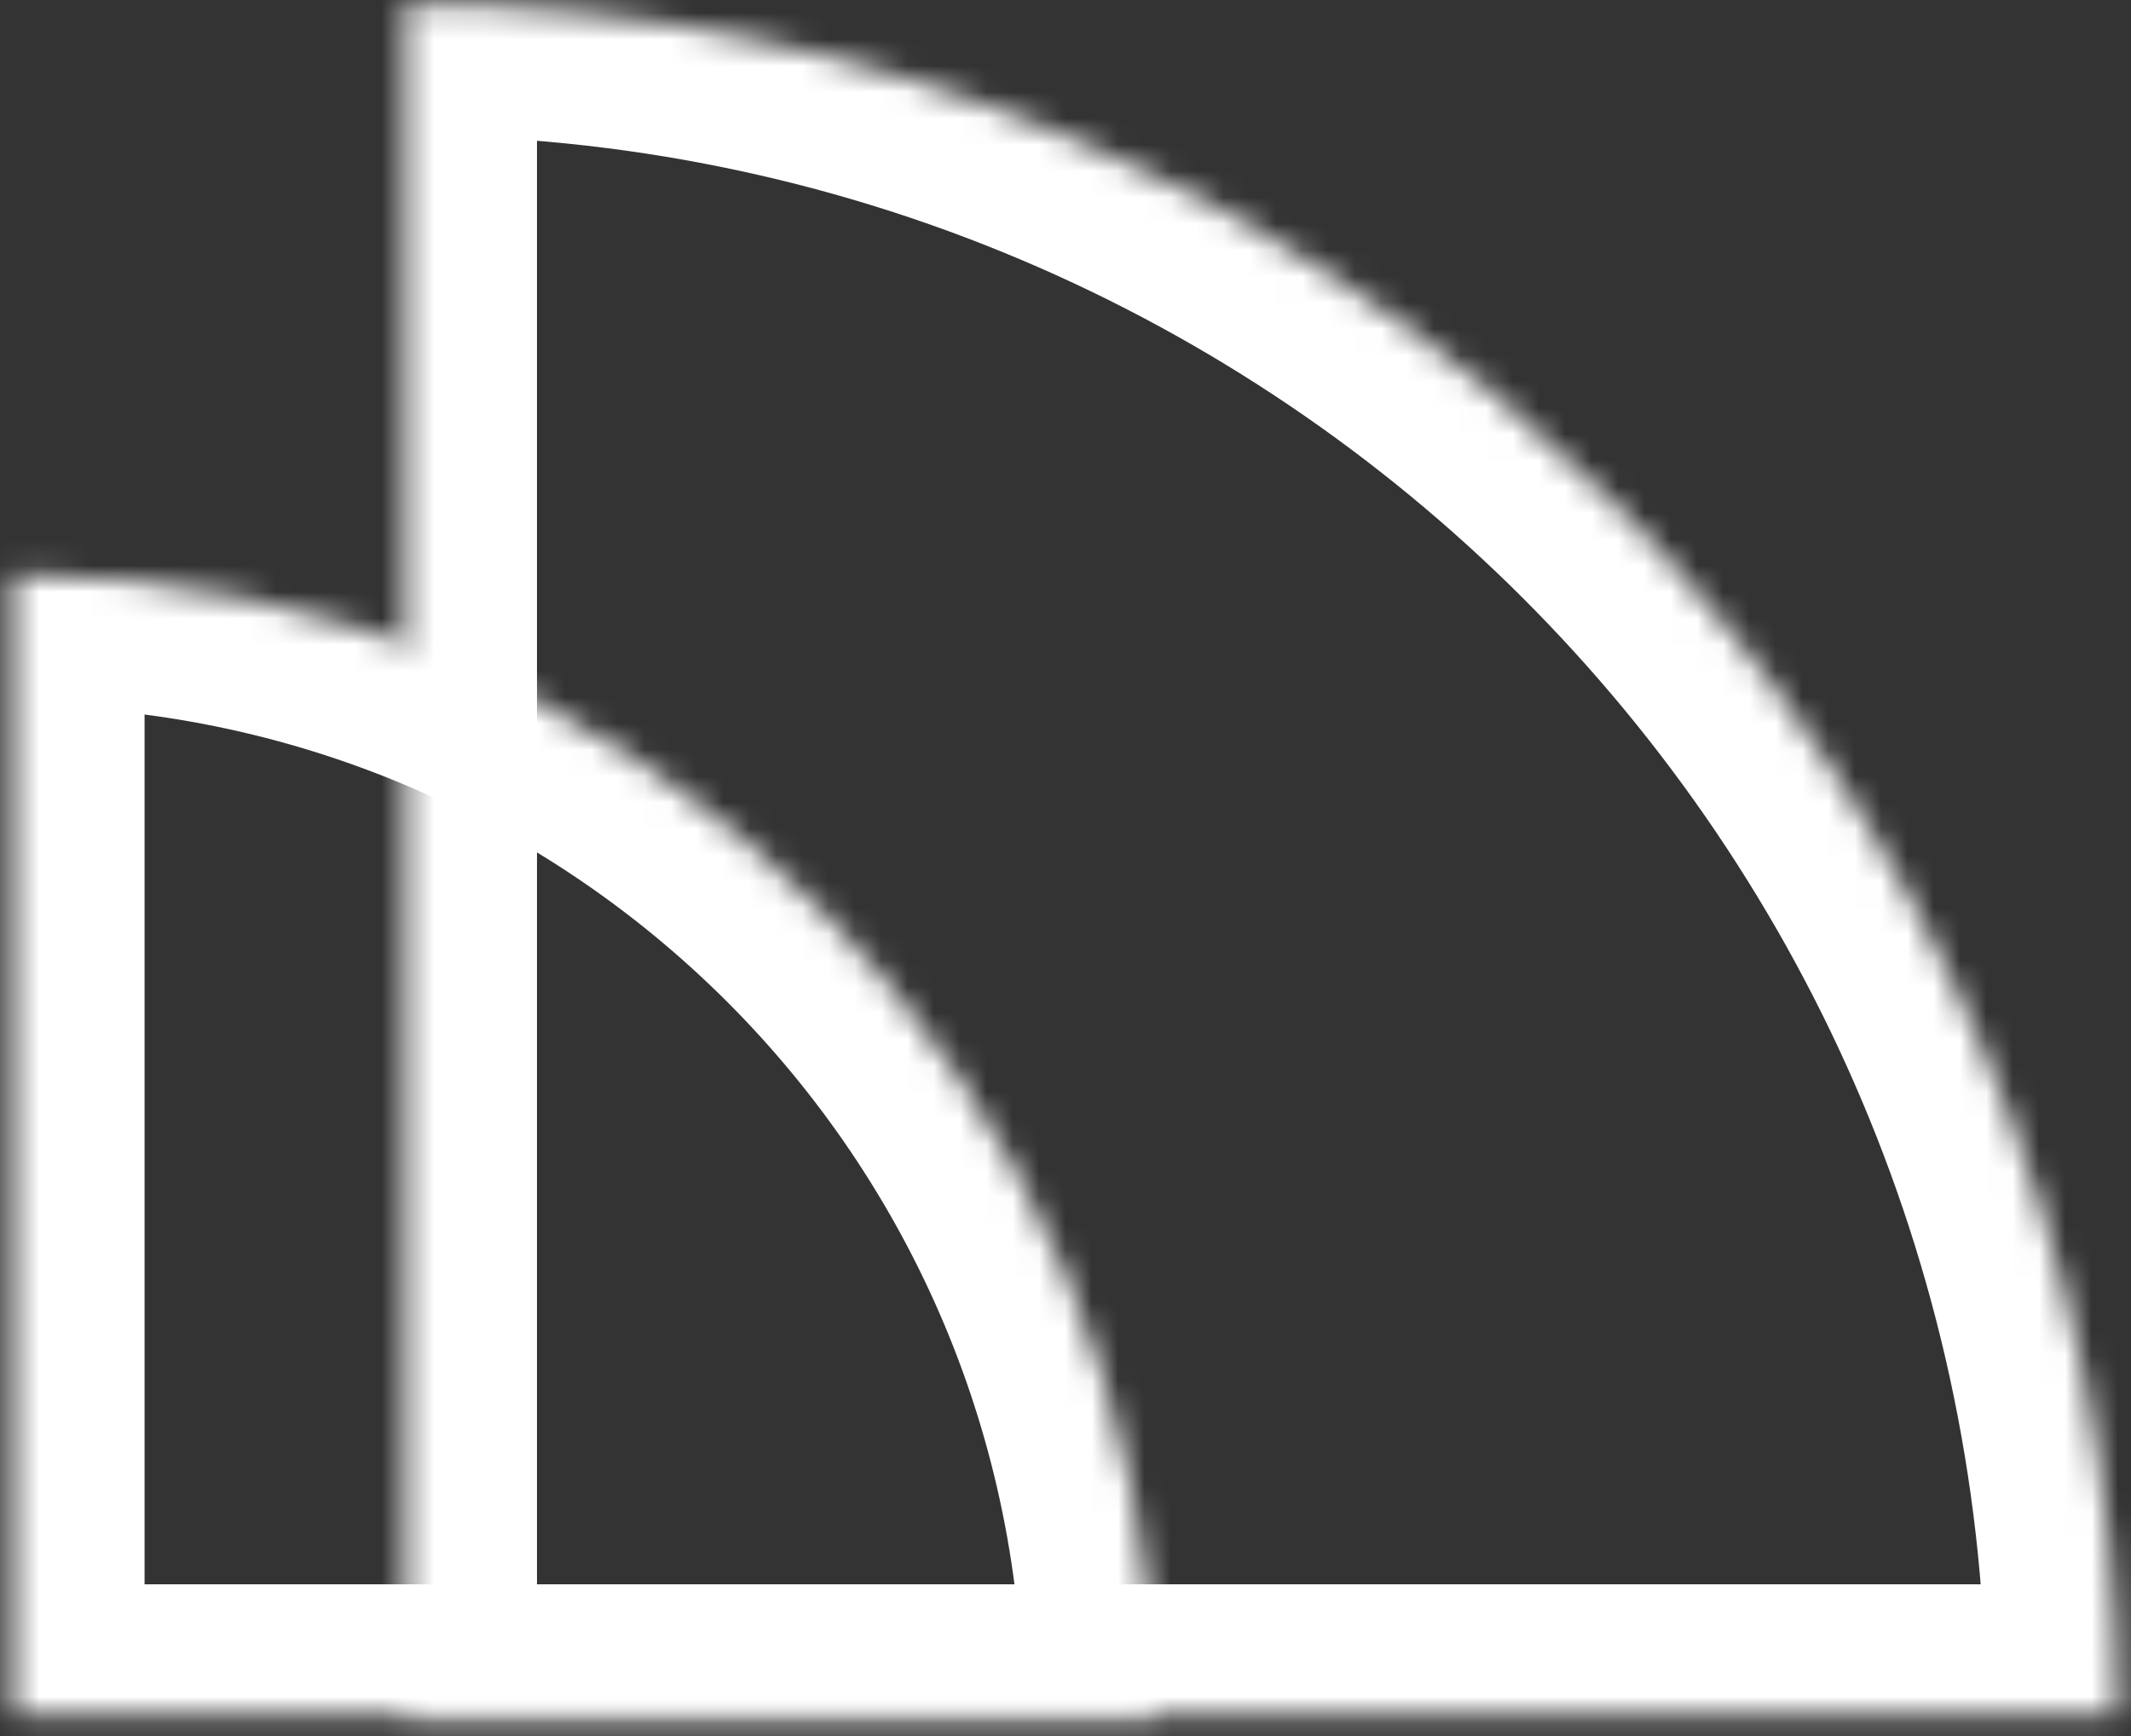
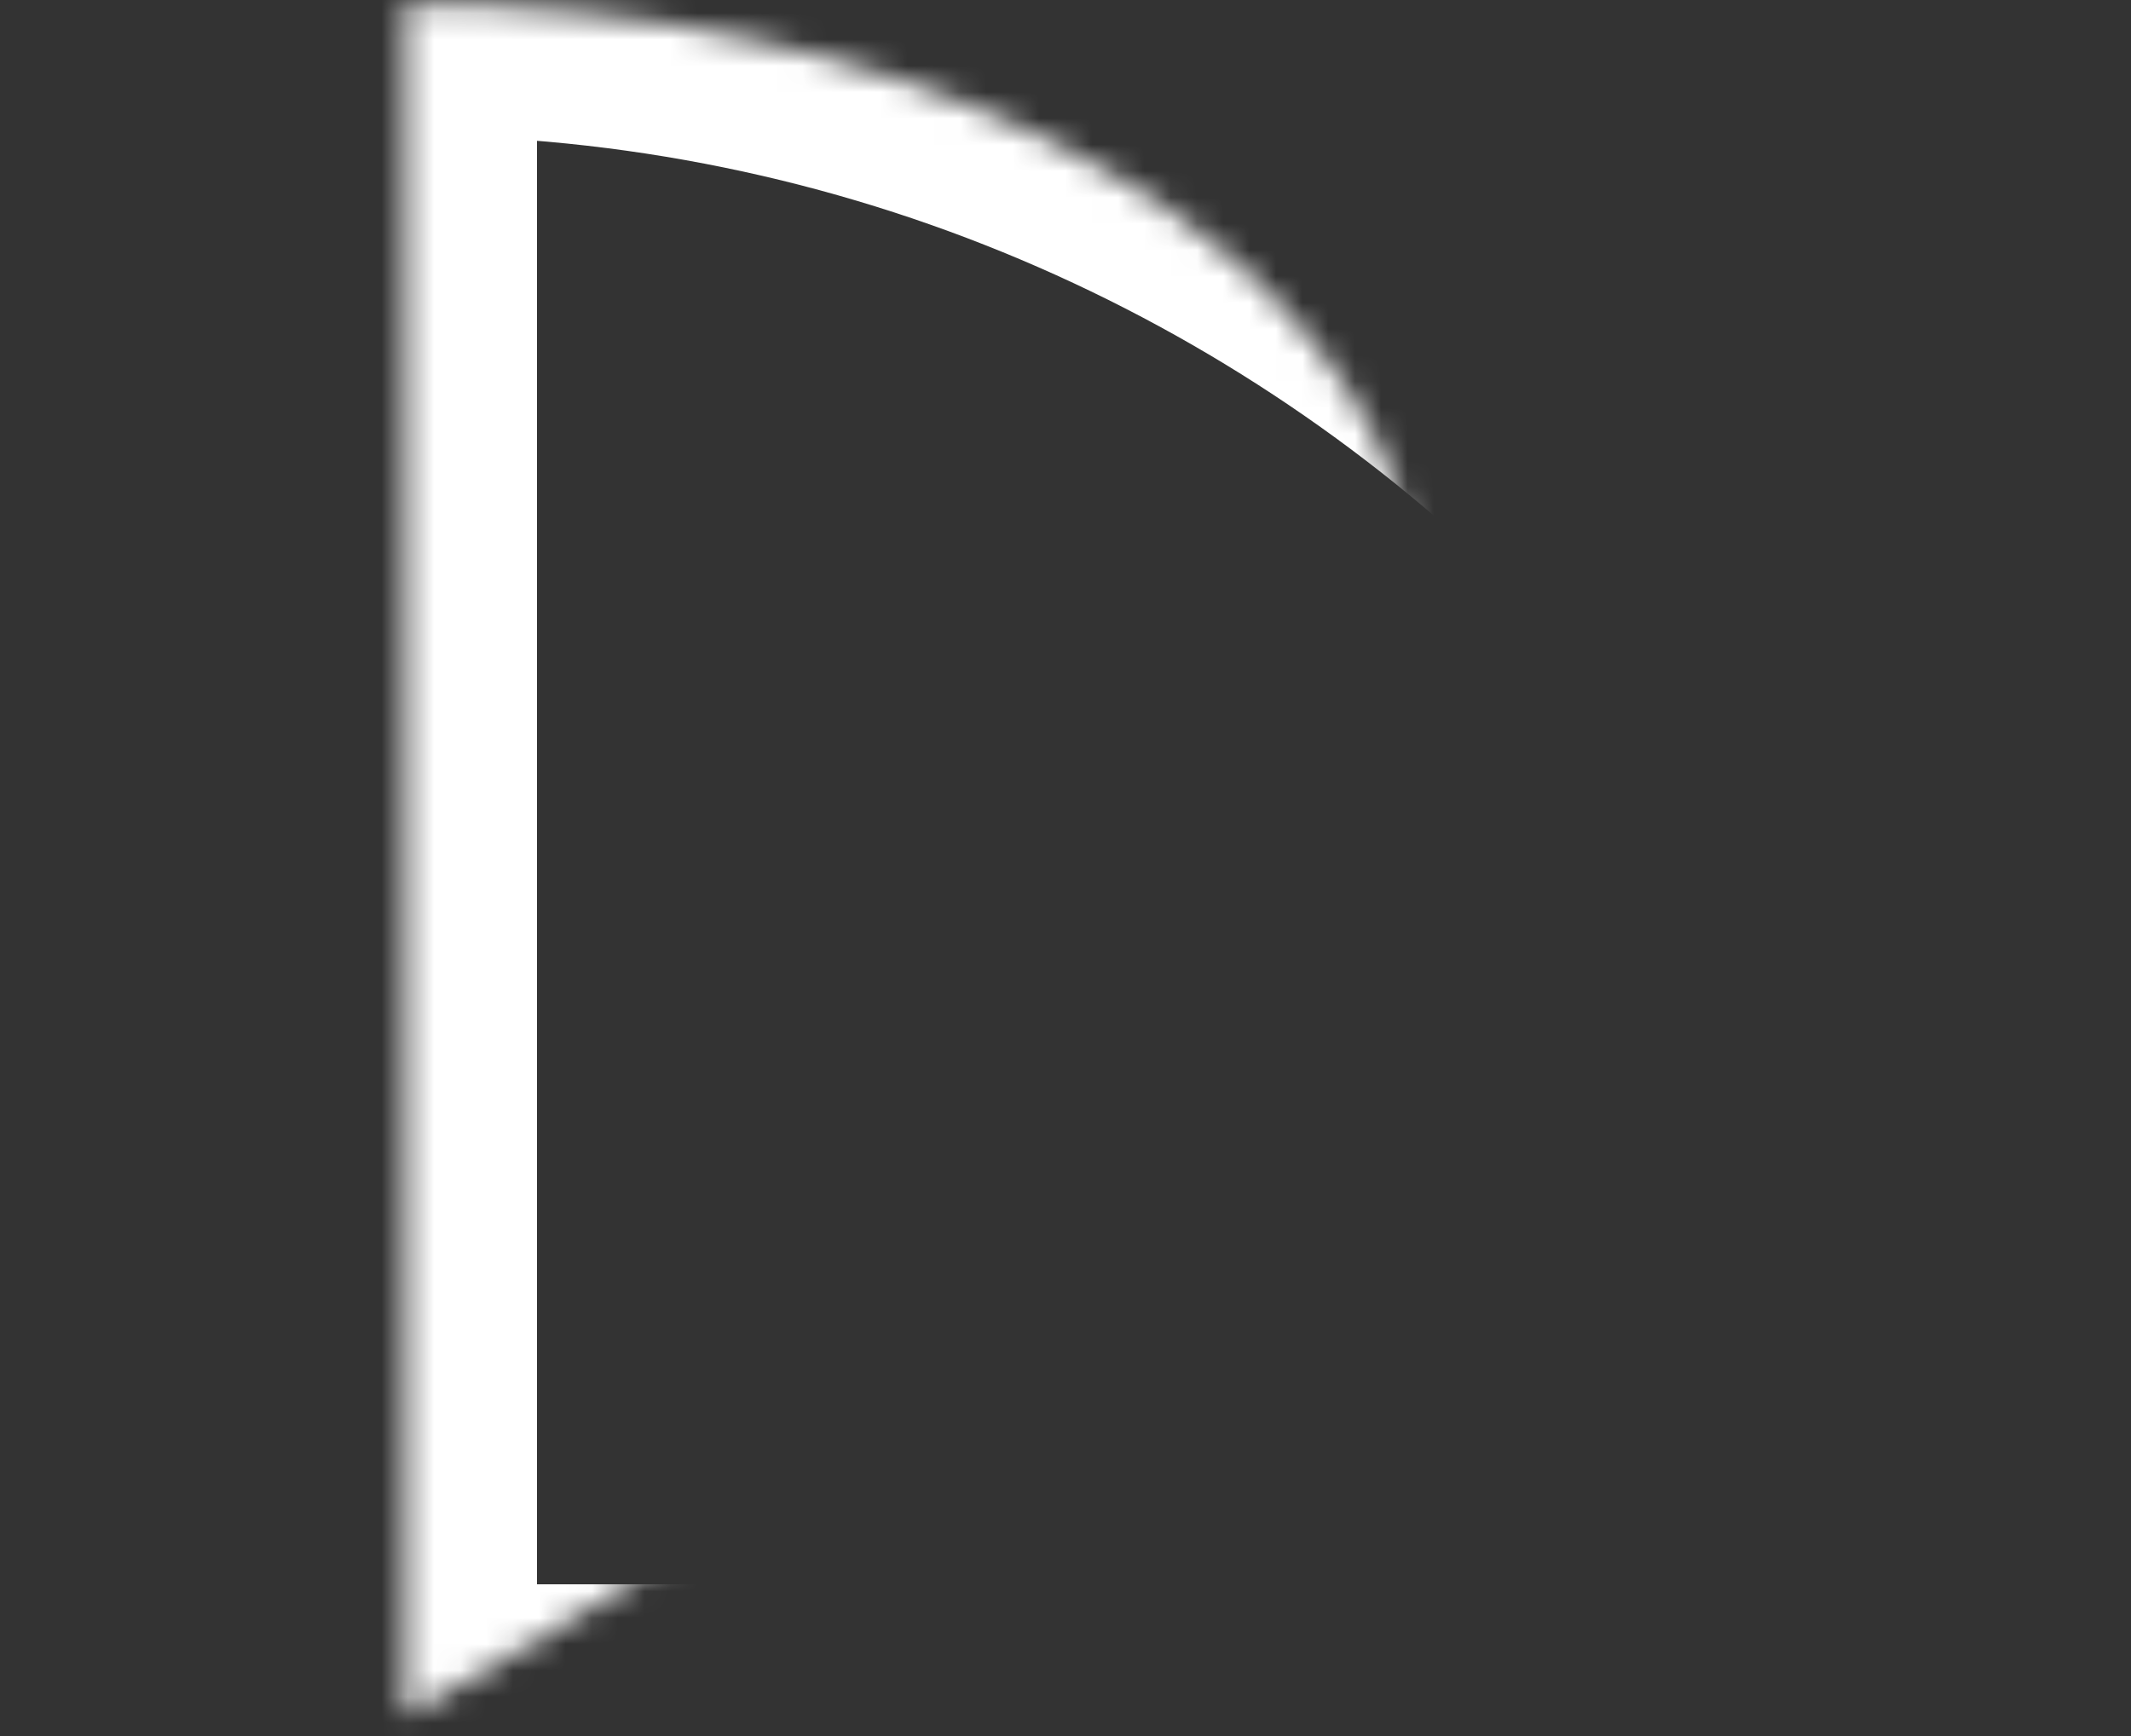
<svg xmlns="http://www.w3.org/2000/svg" width="81" height="66" viewBox="0 0 81 66" fill="none">
  <rect x="0" y="0" width="81" height="66" fill="#333333" stroke="none" />
  <mask id="path-1-inside-1_944_10217" fill="white">
-     <path fill-rule="evenodd" clip-rule="evenodd" d="M15.411 0.147V65.232L80.492 65.232C80.492 29.288 51.355 0.149 15.411 0.147Z" />
+     <path fill-rule="evenodd" clip-rule="evenodd" d="M15.411 0.147V65.232C80.492 29.288 51.355 0.149 15.411 0.147Z" />
  </mask>
  <path d="M15.411 0.147H10.411V-4.853L15.411 -4.853L15.411 0.147ZM15.411 65.232L15.411 70.232L10.411 70.232V65.232H15.411ZM80.492 65.232H85.492V70.232L80.492 70.232L80.492 65.232ZM20.411 0.147V65.232H10.411V0.147H20.411ZM15.411 60.232L80.492 60.232L80.492 70.232L15.411 70.232L15.411 60.232ZM75.492 65.232C75.492 32.049 48.593 5.149 15.411 5.147L15.411 -4.853C54.116 -4.851 85.492 26.527 85.492 65.232H75.492Z" fill="white" mask="url(#path-1-inside-1_944_10217)" />
  <mask id="path-3-inside-2_944_10217" fill="white">
    <path fill-rule="evenodd" clip-rule="evenodd" d="M0.495 21.842V65.231H43.883C43.882 41.269 24.457 21.843 0.495 21.842Z" />
  </mask>
-   <path d="M0.495 21.842H-4.505V16.842L0.496 16.842L0.495 21.842ZM0.495 65.231V70.231H-4.505V65.231H0.495ZM43.883 65.231L48.883 65.231L48.883 70.231H43.883V65.231ZM5.495 21.842V65.231H-4.505V21.842H5.495ZM0.495 60.231H43.883V70.231H0.495V60.231ZM38.883 65.231C38.882 44.03 21.696 26.843 0.495 26.842L0.496 16.842C27.219 16.844 48.882 38.507 48.883 65.231L38.883 65.231Z" fill="white" mask="url(#path-3-inside-2_944_10217)" />
</svg>